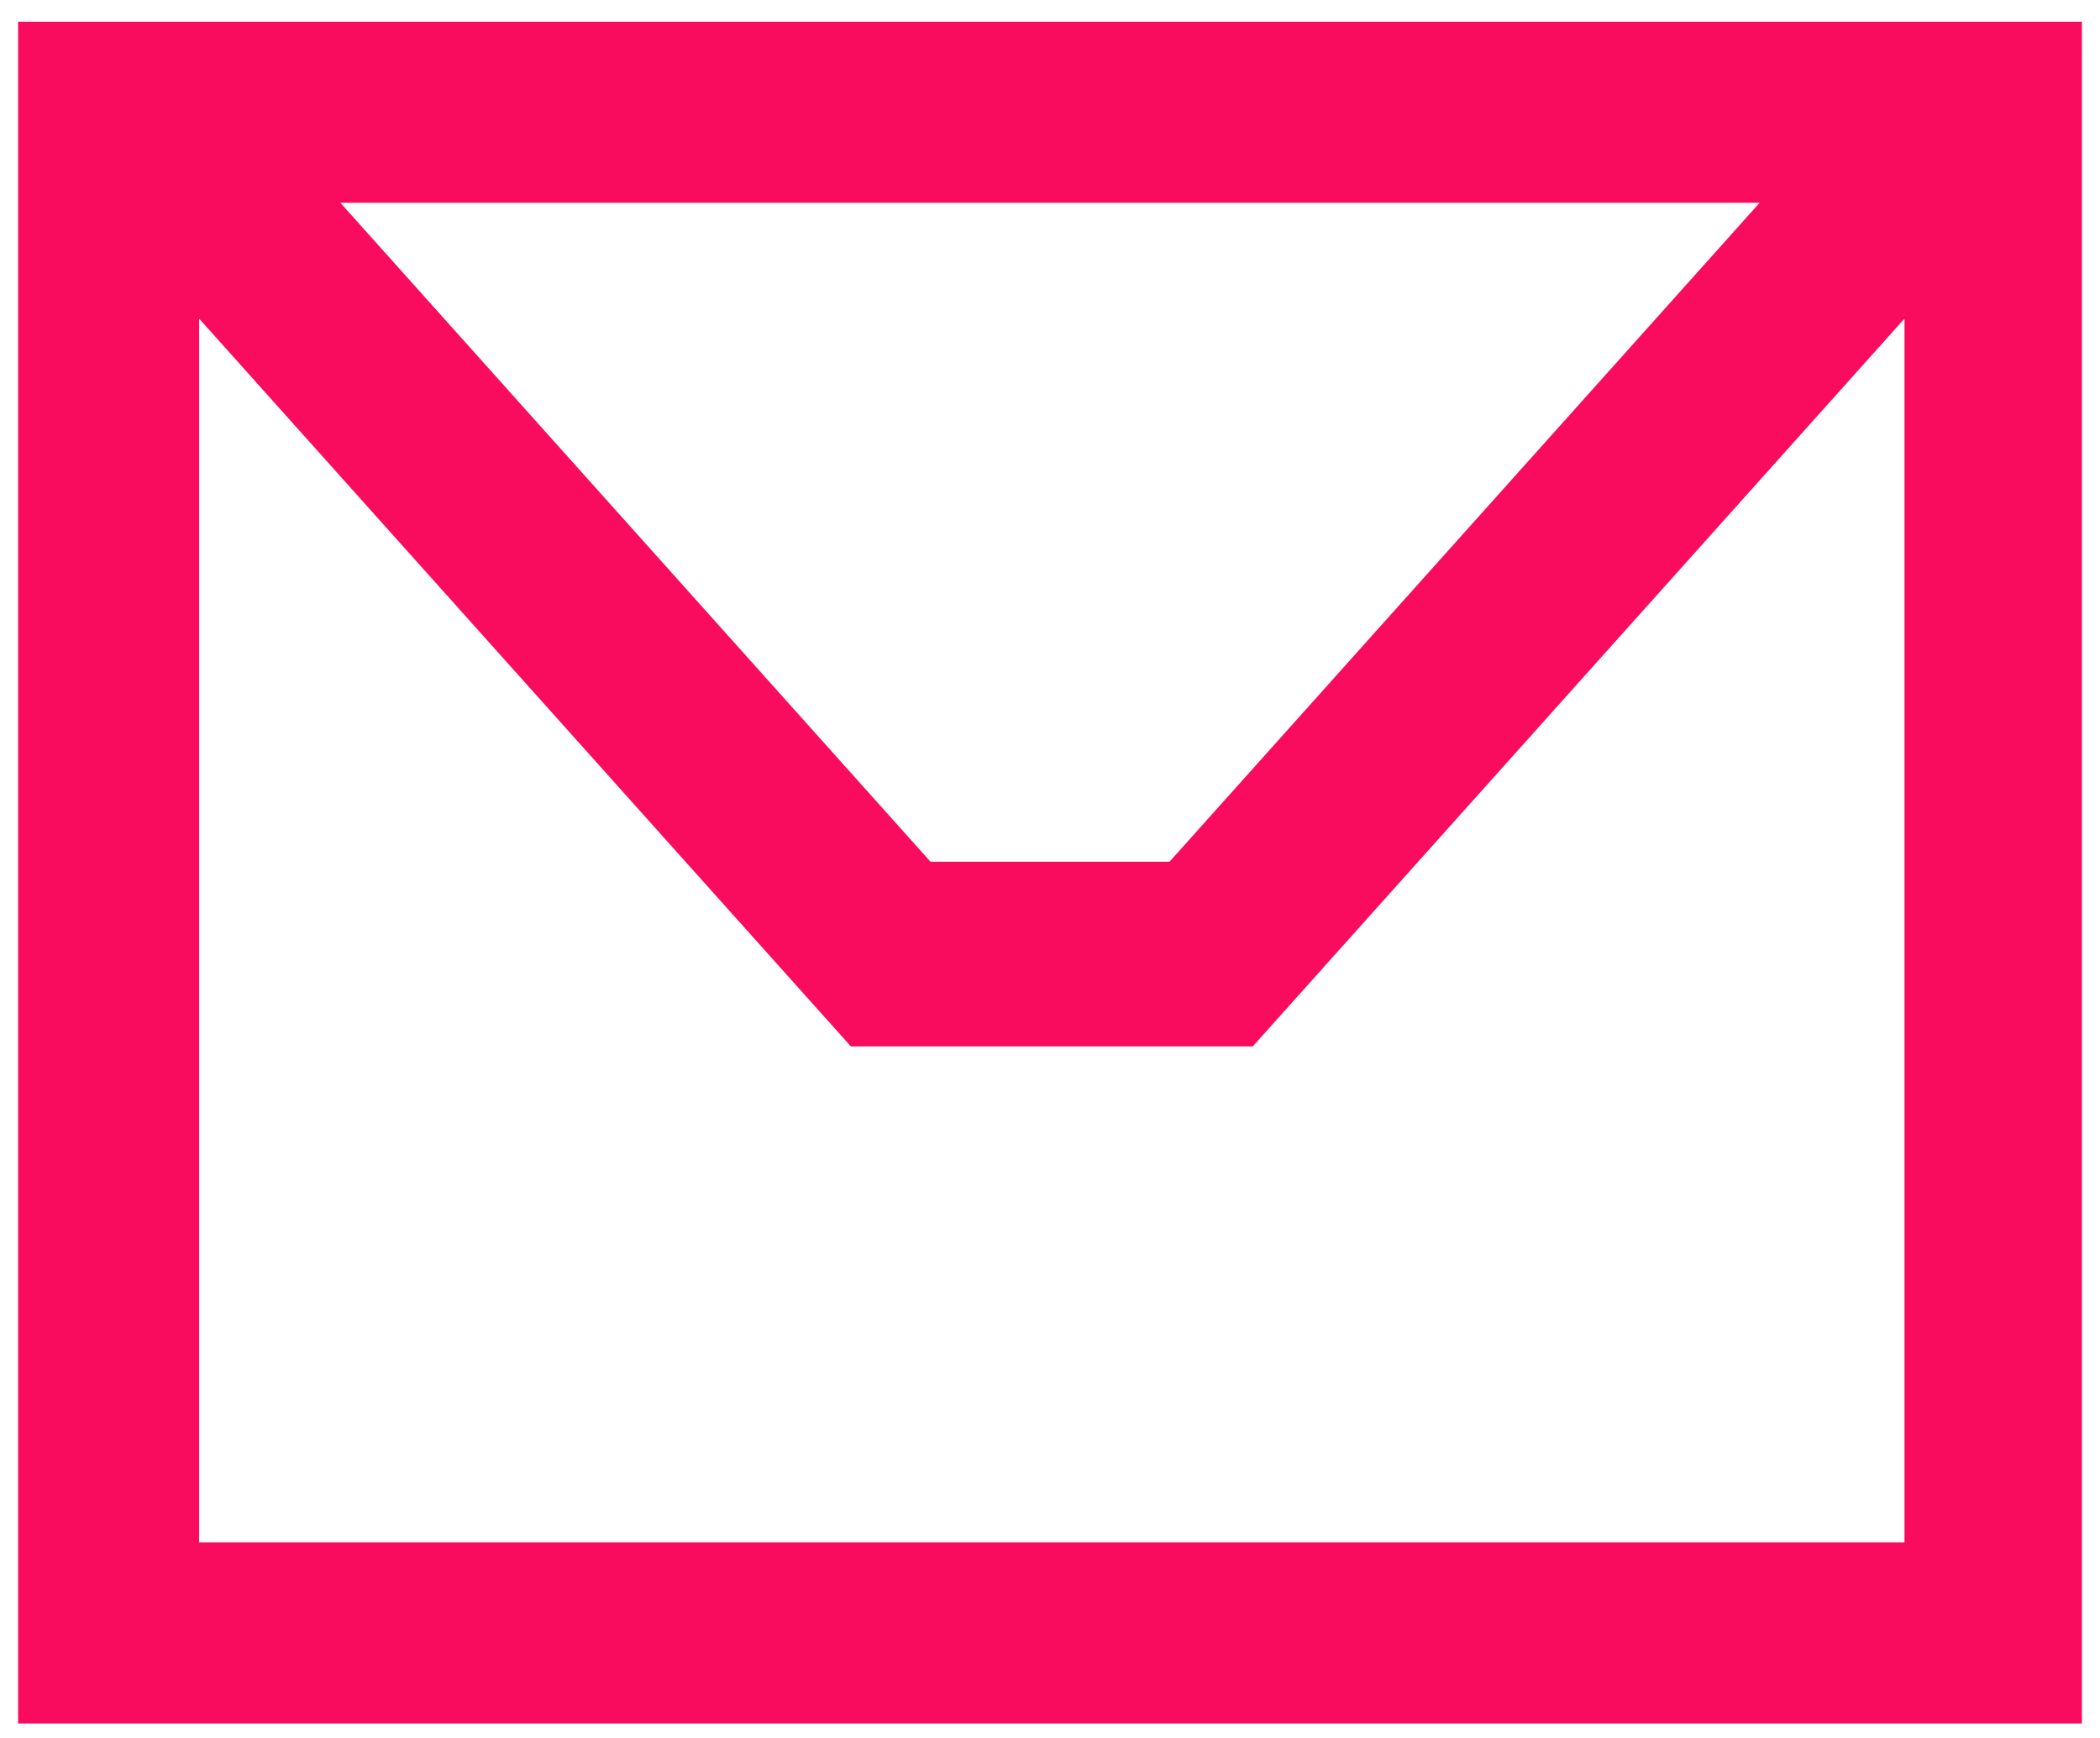
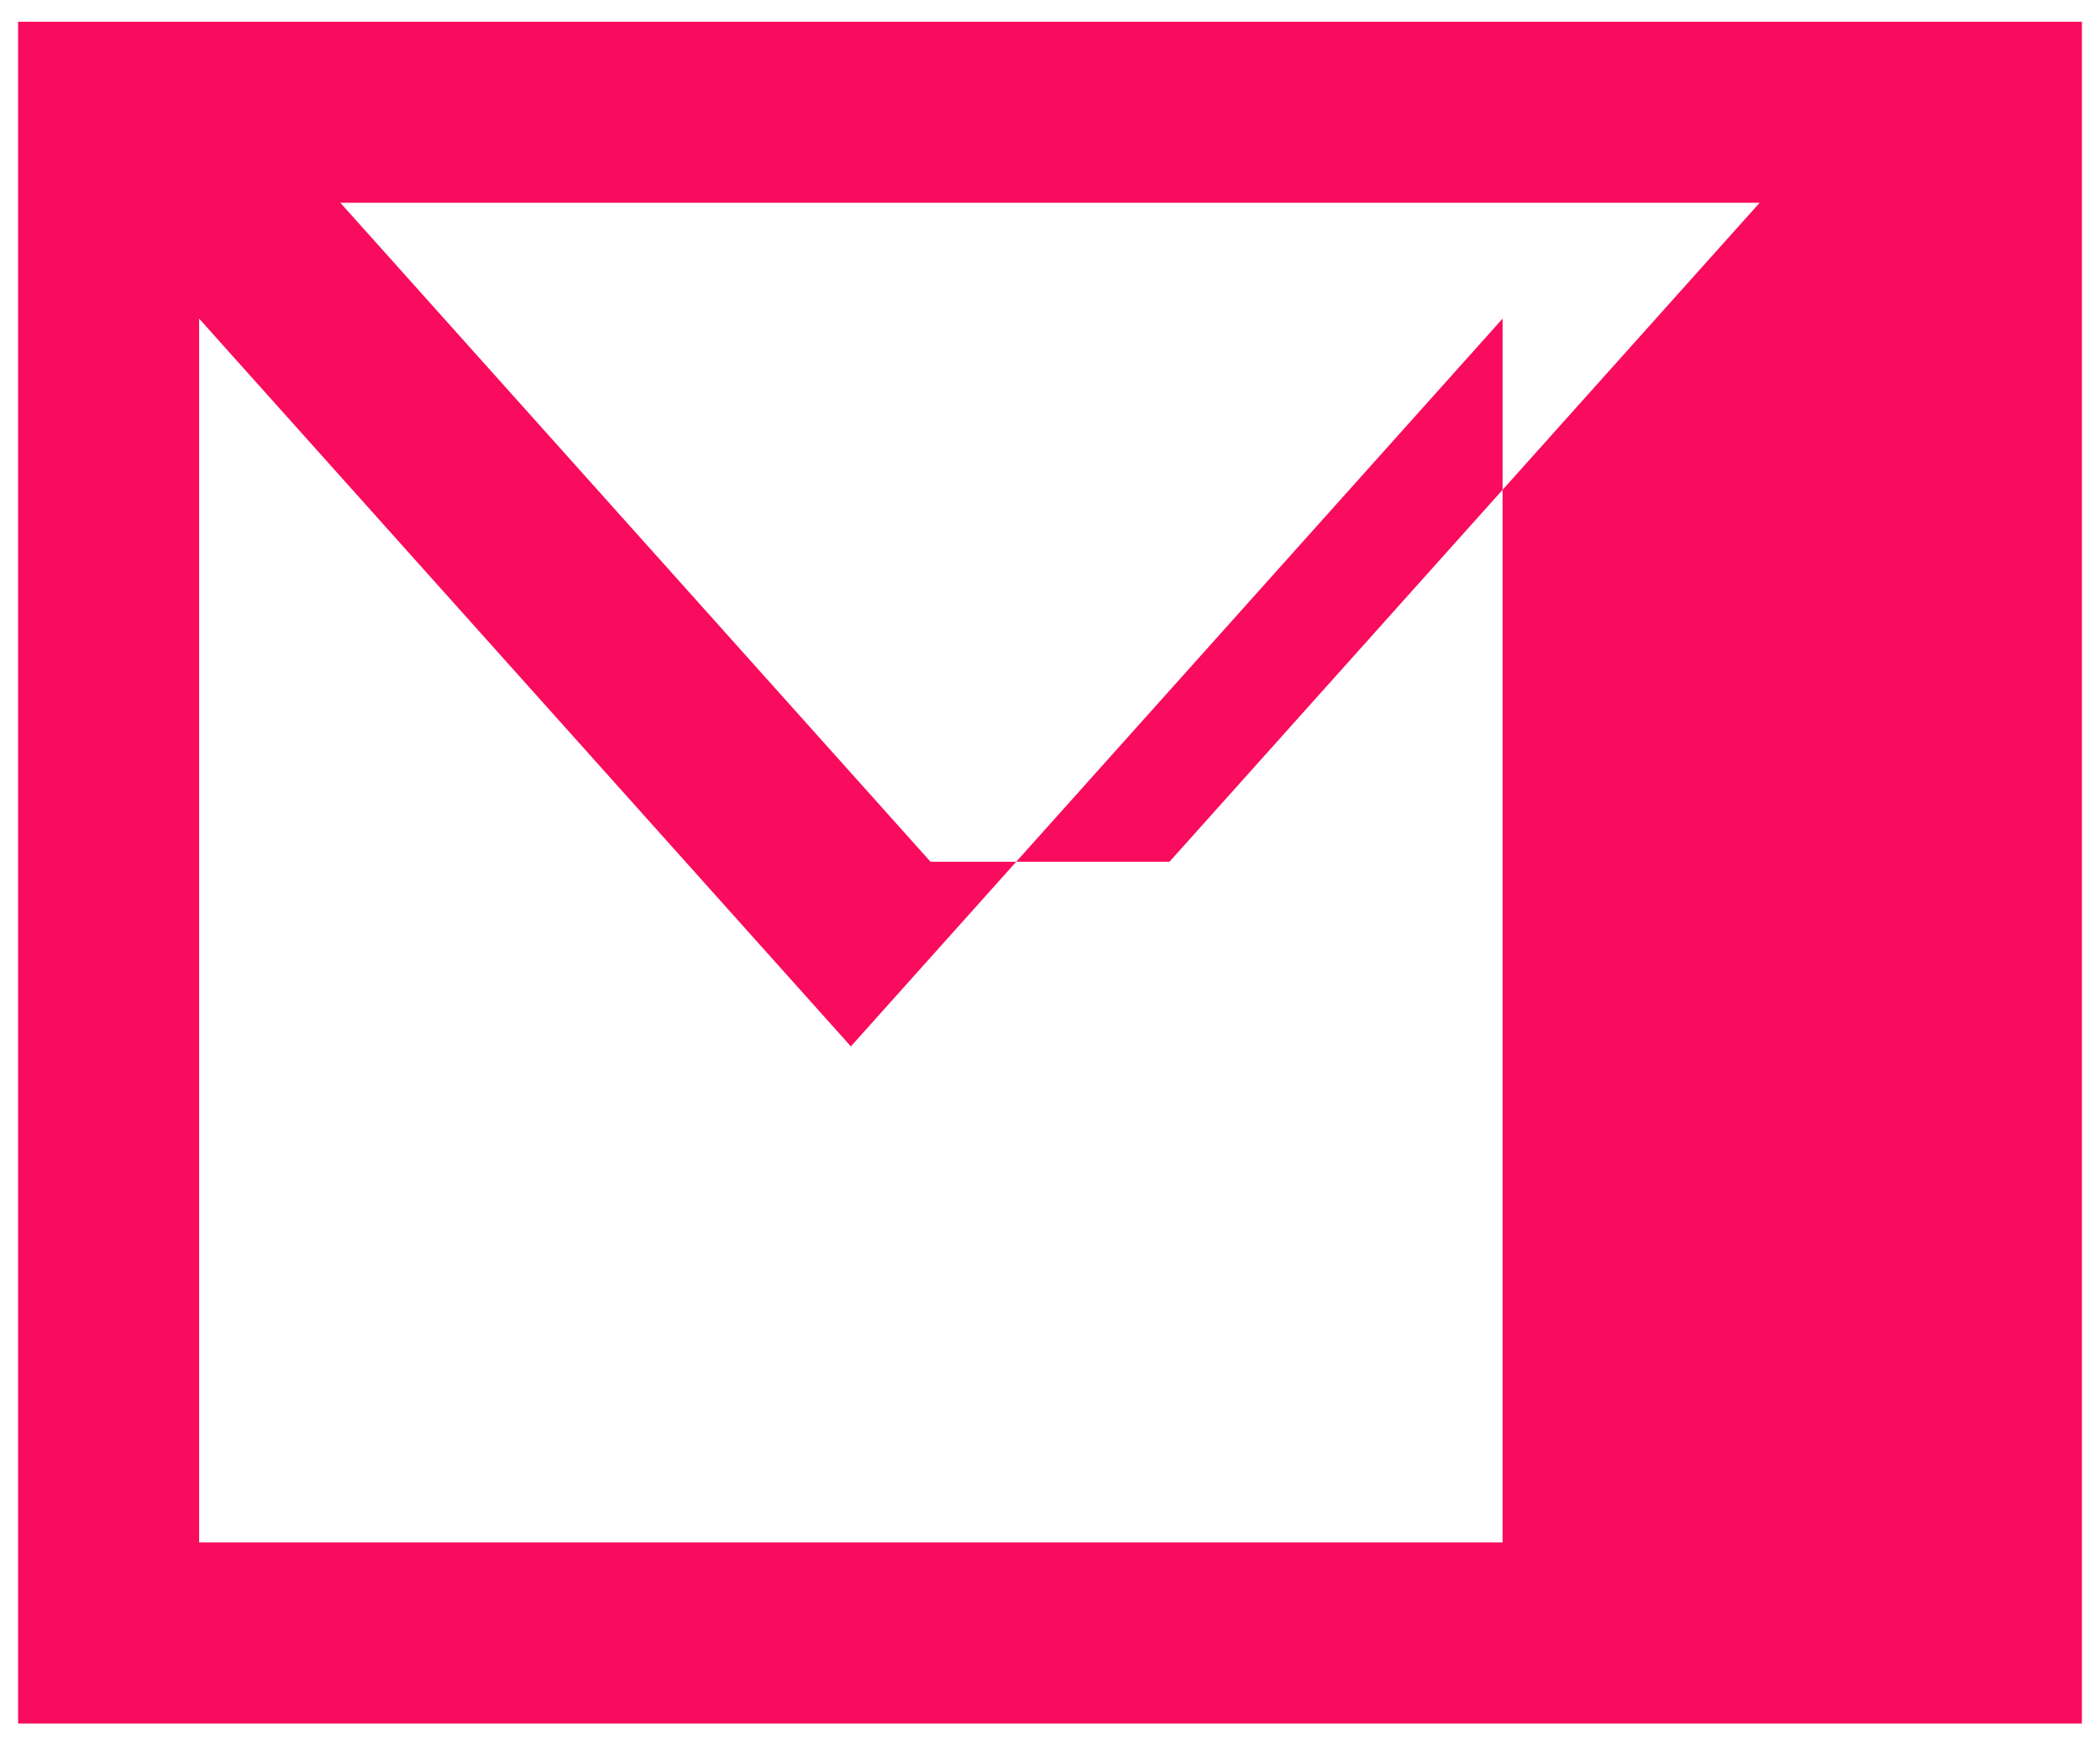
<svg xmlns="http://www.w3.org/2000/svg" id="Camada_1" version="1.1" viewBox="0 0 58 48">
  <defs>
    <style> .st0 { fill: #f90b5d; } </style>
  </defs>
-   <path class="st0" d="M.5.6v47h57V.6H.5ZM48.6,5.6l-16.3,18.2h-6.6L9.4,5.6h39.2ZM5.5,42.6V8.8l18,20.1h11.1l18-20.1v33.8H5.5Z" />
+   <path class="st0" d="M.5.6v47h57V.6H.5ZM48.6,5.6l-16.3,18.2h-6.6L9.4,5.6h39.2ZM5.5,42.6V8.8l18,20.1l18-20.1v33.8H5.5Z" />
</svg>